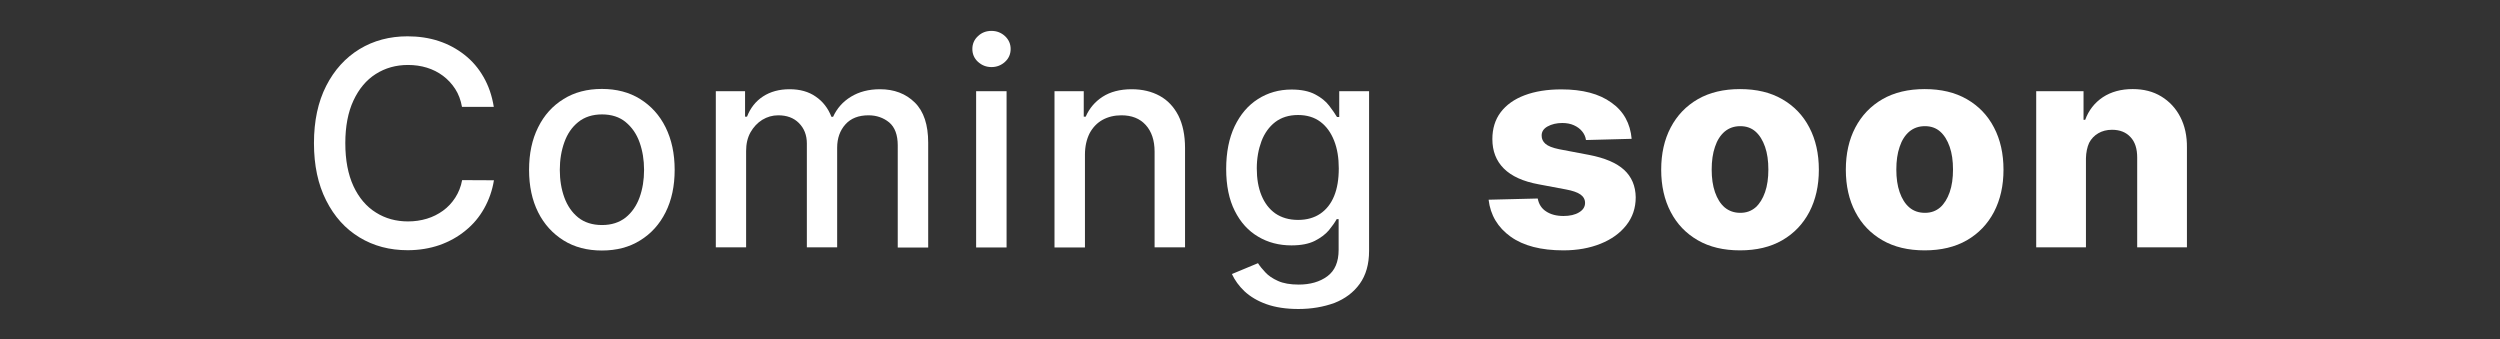
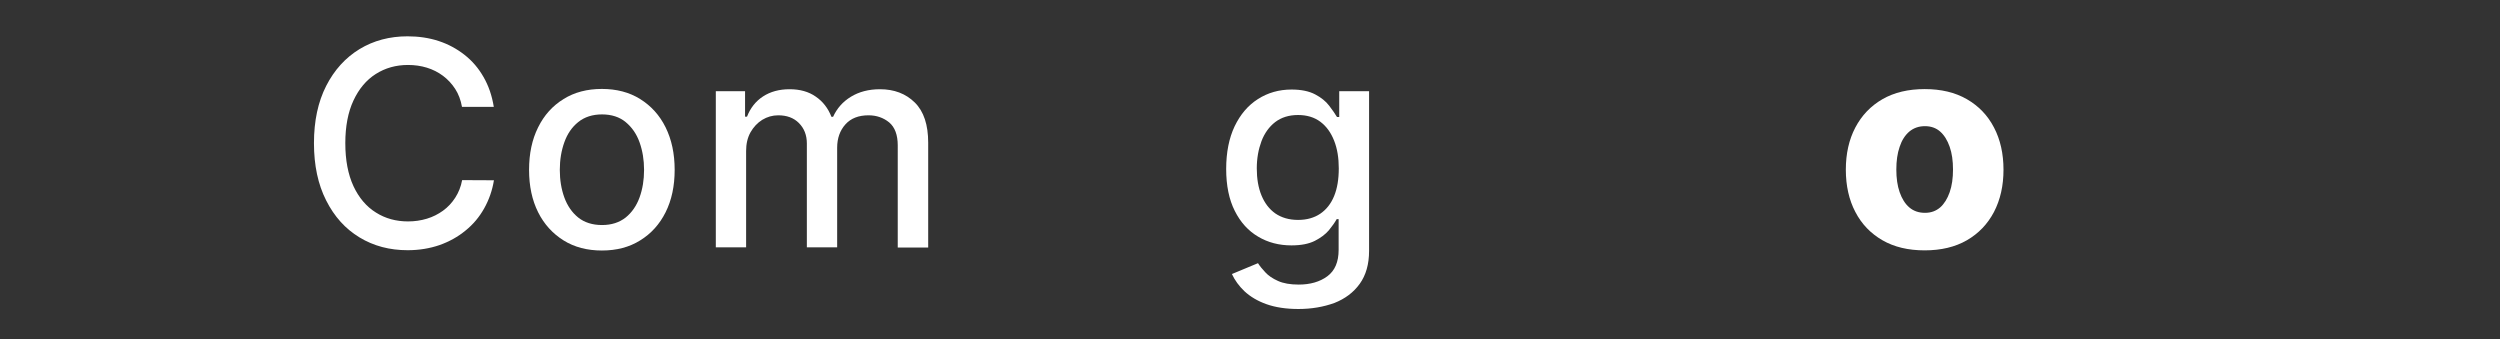
<svg xmlns="http://www.w3.org/2000/svg" version="1.1" id="Capa_1" x="0px" y="0px" viewBox="0 0 1658.6 224.9" style="enable-background:new 0 0 1658.6 224.9;" xml:space="preserve">
  <rect x="0" y="0" width="1658.6" height="224.9" fill="#333333" stroke="none" />
  <style type="text/css">
	.st0{fill:#FFFFFF;}
</style>
  <g>
    <path class="st0" d="M327.6,70.9h-21.1c-0.8-4.5-2.3-8.5-4.5-11.9c-2.2-3.4-4.9-6.3-8.1-8.7c-3.2-2.4-6.8-4.2-10.7-5.4   s-8.1-1.8-12.5-1.8c-8,0-15.1,2-21.4,6c-6.3,4-11.2,9.9-14.8,17.6c-3.6,7.7-5.4,17.2-5.4,28.3c0,11.2,1.8,20.7,5.4,28.5   c3.6,7.7,8.6,13.6,14.9,17.5c6.3,4,13.4,5.9,21.3,5.9c4.4,0,8.5-0.6,12.5-1.8s7.5-3,10.7-5.3c3.2-2.3,5.9-5.2,8.1-8.6   s3.8-7.3,4.6-11.7l21.1,0.1c-1.1,6.8-3.3,13-6.5,18.7c-3.2,5.7-7.3,10.6-12.4,14.7c-5,4.1-10.7,7.3-17.2,9.6   c-6.4,2.2-13.5,3.4-21.1,3.4c-12,0-22.6-2.8-32-8.5c-9.4-5.7-16.7-13.8-22.1-24.5c-5.4-10.6-8.1-23.3-8.1-38   c0-14.8,2.7-27.4,8.1-38c5.4-10.6,12.8-18.7,22.1-24.4c9.4-5.7,20-8.5,31.9-8.5c7.3,0,14.2,1,20.6,3.1s12.1,5.2,17.2,9.2   c5.1,4,9.3,8.9,12.6,14.7C324.1,56.8,326.4,63.4,327.6,70.9z" />
    <path class="st0" d="M399.3,166.2c-9.7,0-18.2-2.2-25.4-6.7c-7.2-4.5-12.9-10.7-16.9-18.7c-4-8-6-17.4-6-28.1c0-10.8,2-20.2,6-28.2   c4-8.1,9.6-14.3,16.9-18.8c7.2-4.5,15.7-6.7,25.4-6.7s18.2,2.2,25.4,6.7c7.2,4.5,12.9,10.7,16.9,18.8c4,8.1,6,17.5,6,28.2   c0,10.7-2,20.1-6,28.1c-4,8-9.6,14.2-16.9,18.7C417.5,164,409.1,166.2,399.3,166.2z M399.4,149.3c6.3,0,11.5-1.7,15.7-5   c4.1-3.3,7.2-7.8,9.2-13.3c2-5.5,3-11.6,3-18.3c0-6.6-1-12.7-3-18.3c-2-5.6-5.1-10-9.2-13.4c-4.1-3.4-9.4-5.1-15.7-5.1   c-6.3,0-11.6,1.7-15.8,5.1c-4.2,3.4-7.2,7.8-9.2,13.4c-2,5.6-3,11.6-3,18.3c0,6.7,1,12.8,3,18.3c2,5.5,5.1,10,9.2,13.3   S393.1,149.3,399.4,149.3z" />
    <path class="st0" d="M474.9,164.2V60.5h19.4v16.9h1.3c2.2-5.7,5.7-10.2,10.6-13.4s10.8-4.8,17.6-4.8c6.9,0,12.7,1.6,17.4,4.9   c4.7,3.2,8.2,7.7,10.4,13.4h1.1c2.5-5.5,6.4-10,11.8-13.3s11.8-5,19.3-5c9.4,0,17.1,2.9,23.1,8.8c6,5.9,8.9,14.8,8.9,26.7v69.5   h-20.2V96.5c0-7-1.9-12.1-5.7-15.3c-3.8-3.1-8.4-4.7-13.7-4.7c-6.6,0-11.7,2-15.3,6s-5.5,9.2-5.5,15.5v66.1h-20.1V95.2   c0-5.6-1.8-10.1-5.3-13.6s-8.1-5.1-13.7-5.1c-3.8,0-7.3,1-10.6,3c-3.2,2-5.8,4.8-7.8,8.3c-2,3.6-2.9,7.7-2.9,12.4v63.9H474.9z" />
-     <path class="st0" d="M657.8,44.5c-3.5,0-6.5-1.2-9-3.5s-3.7-5.2-3.7-8.5c0-3.3,1.2-6.2,3.7-8.5c2.5-2.4,5.5-3.5,9-3.5   s6.5,1.2,9,3.5c2.5,2.4,3.7,5.2,3.7,8.5c0,3.3-1.2,6.2-3.7,8.5S661.3,44.5,657.8,44.5z M647.6,164.2V60.5h20.2v103.7H647.6z" />
-     <path class="st0" d="M719.8,102.6v61.6h-20.2V60.5H719v16.9h1.3c2.4-5.5,6.1-9.9,11.2-13.2c5.1-3.3,11.6-5,19.3-5   c7.1,0,13.3,1.5,18.6,4.4c5.3,2.9,9.4,7.3,12.4,13.1c2.9,5.8,4.4,13,4.4,21.5v65.9H766v-63.5c0-7.5-2-13.4-5.9-17.7   c-3.9-4.3-9.3-6.4-16.1-6.4c-4.7,0-8.8,1-12.5,3c-3.6,2-6.5,5-8.6,8.9C720.9,92.4,719.8,97.1,719.8,102.6z" />
    <path class="st0" d="M861.4,205c-8.2,0-15.3-1.1-21.2-3.2s-10.7-5-14.5-8.5c-3.7-3.5-6.5-7.4-8.4-11.5l17.3-7.2   c1.2,1.9,2.8,3.9,4.9,6.1c2,2.2,4.8,4.1,8.4,5.7c3.5,1.6,8.1,2.4,13.7,2.4c7.6,0,14-1.8,19-5.5c5-3.7,7.5-9.5,7.5-17.5v-20.4h-1.3   c-1.2,2.2-3,4.7-5.2,7.4c-2.3,2.7-5.4,5-9.3,7c-4,2-9.1,3-15.5,3c-8.2,0-15.6-1.9-22.1-5.8c-6.5-3.8-11.7-9.5-15.5-17.1   c-3.8-7.5-5.7-16.8-5.7-27.8c0-11,1.9-20.5,5.6-28.3c3.8-7.9,8.9-13.9,15.5-18.1c6.6-4.2,14-6.3,22.3-6.3c6.4,0,11.6,1.1,15.6,3.2   c4,2.1,7.1,4.6,9.3,7.5s3.9,5.3,5.2,7.5h1.5V60.5h19.8v106c0,8.8-2.1,16.1-6.2,21.8c-4.1,5.7-9.7,9.9-16.8,12.7   C878.1,203.6,870.2,205,861.4,205z M861.2,145.9c5.8,0,10.7-1.4,14.7-4.1c4-2.7,7.1-6.6,9.2-11.7c2.1-5.1,3.1-11.2,3.1-18.4   c0-7-1-13.1-3.1-18.4c-2.1-5.3-5.1-9.5-9.1-12.5c-4-3-9-4.5-14.8-4.5c-6.1,0-11.1,1.6-15.2,4.7c-4,3.1-7.1,7.4-9.1,12.7   c-2,5.4-3.1,11.3-3.1,18c0,6.8,1,12.8,3.1,17.9c2.1,5.1,5.1,9.1,9.2,12C850.2,144.4,855.2,145.9,861.2,145.9z" />
-     <path class="st0" d="M1082.5,92.1l-30.3,0.8c-0.3-2.2-1.2-4.1-2.6-5.8c-1.4-1.7-3.2-3-5.4-4s-4.8-1.5-7.7-1.5   c-3.8,0-7.1,0.8-9.8,2.3c-2.7,1.5-4,3.6-3.9,6.2c0,2,0.8,3.8,2.5,5.3c1.7,1.5,4.7,2.7,9.1,3.6l20,3.8c10.3,2,18.1,5.3,23.1,9.9   s7.6,10.7,7.7,18.2c0,7.1-2.1,13.3-6.3,18.6s-9.8,9.3-17,12.2s-15.4,4.4-24.7,4.4c-14.8,0-26.5-3-35-9.1   c-8.5-6.1-13.4-14.3-14.6-24.5l32.6-0.8c0.7,3.8,2.6,6.7,5.6,8.6c3,2,6.9,3,11.5,3c4.2,0,7.7-0.8,10.3-2.4c2.7-1.6,4-3.7,4-6.3   c0-2.3-1.1-4.2-3.1-5.6c-2-1.4-5.2-2.5-9.5-3.3l-18.1-3.4c-10.4-1.9-18.1-5.4-23.2-10.5c-5.1-5.1-7.6-11.6-7.6-19.5   c0-6.9,1.8-12.9,5.5-17.8c3.7-4.9,9-8.7,15.9-11.3c6.9-2.6,15-3.9,24.4-3.9c14,0,25.1,2.9,33.2,8.8   C1077.2,73.8,1081.6,81.9,1082.5,92.1z" />
-     <path class="st0" d="M1154.4,166.1c-10.9,0-20.2-2.2-28-6.7c-7.8-4.5-13.8-10.7-18-18.8c-4.2-8-6.3-17.4-6.3-28   c0-10.7,2.1-20,6.3-28c4.2-8,10.2-14.3,18-18.8c7.8-4.5,17.2-6.7,28-6.7c10.9,0,20.2,2.2,28,6.7s13.8,10.7,18,18.8   c4.2,8,6.3,17.4,6.3,28c0,10.6-2.1,19.9-6.3,28c-4.2,8-10.2,14.3-18,18.8C1174.6,163.9,1165.3,166.1,1154.4,166.1z M1154.6,141.2   c4,0,7.3-1.2,10.1-3.6c2.7-2.4,4.8-5.8,6.3-10.1c1.5-4.3,2.2-9.3,2.2-15c0-5.8-0.7-10.8-2.2-15.1c-1.5-4.3-3.6-7.7-6.3-10.1   c-2.7-2.4-6.1-3.6-10.1-3.6c-4.1,0-7.5,1.2-10.4,3.6c-2.8,2.4-5,5.8-6.4,10.1c-1.5,4.3-2.2,9.4-2.2,15.1c0,5.7,0.7,10.7,2.2,15   c1.5,4.3,3.6,7.7,6.4,10.1C1147.1,140,1150.5,141.2,1154.6,141.2z" />
    <path class="st0" d="M1276.9,166.1c-10.9,0-20.2-2.2-28-6.7c-7.8-4.5-13.8-10.7-18-18.8c-4.2-8-6.3-17.4-6.3-28   c0-10.7,2.1-20,6.3-28c4.2-8,10.2-14.3,18-18.8c7.8-4.5,17.2-6.7,28-6.7c10.9,0,20.2,2.2,28,6.7s13.8,10.7,18,18.8   c4.2,8,6.3,17.4,6.3,28c0,10.6-2.1,19.9-6.3,28c-4.2,8-10.2,14.3-18,18.8C1297.1,163.9,1287.7,166.1,1276.9,166.1z M1277.1,141.2   c4,0,7.3-1.2,10.1-3.6c2.7-2.4,4.8-5.8,6.3-10.1c1.5-4.3,2.2-9.3,2.2-15c0-5.8-0.7-10.8-2.2-15.1c-1.5-4.3-3.6-7.7-6.3-10.1   c-2.7-2.4-6.1-3.6-10.1-3.6c-4.1,0-7.5,1.2-10.4,3.6c-2.8,2.4-5,5.8-6.4,10.1c-1.5,4.3-2.2,9.4-2.2,15.1c0,5.7,0.7,10.7,2.2,15   c1.5,4.3,3.6,7.7,6.4,10.1C1269.5,140,1273,141.2,1277.1,141.2z" />
-     <path class="st0" d="M1383.9,105v59.1h-33V60.5h31.4v19h1.1c2.3-6.3,6.2-11.3,11.7-15c5.5-3.6,12.1-5.4,19.8-5.4   c7.3,0,13.6,1.6,19,4.9c5.4,3.3,9.6,7.8,12.6,13.6c3,5.8,4.5,12.6,4.4,20.4v66.1h-33v-59.6c0-5.8-1.4-10.3-4.4-13.5   c-2.9-3.2-7-4.9-12.3-4.9c-3.5,0-6.5,0.8-9.1,2.3c-2.6,1.5-4.7,3.7-6.1,6.4C1384.7,97.7,1384,101.1,1383.9,105z" />
  </g>
</svg>